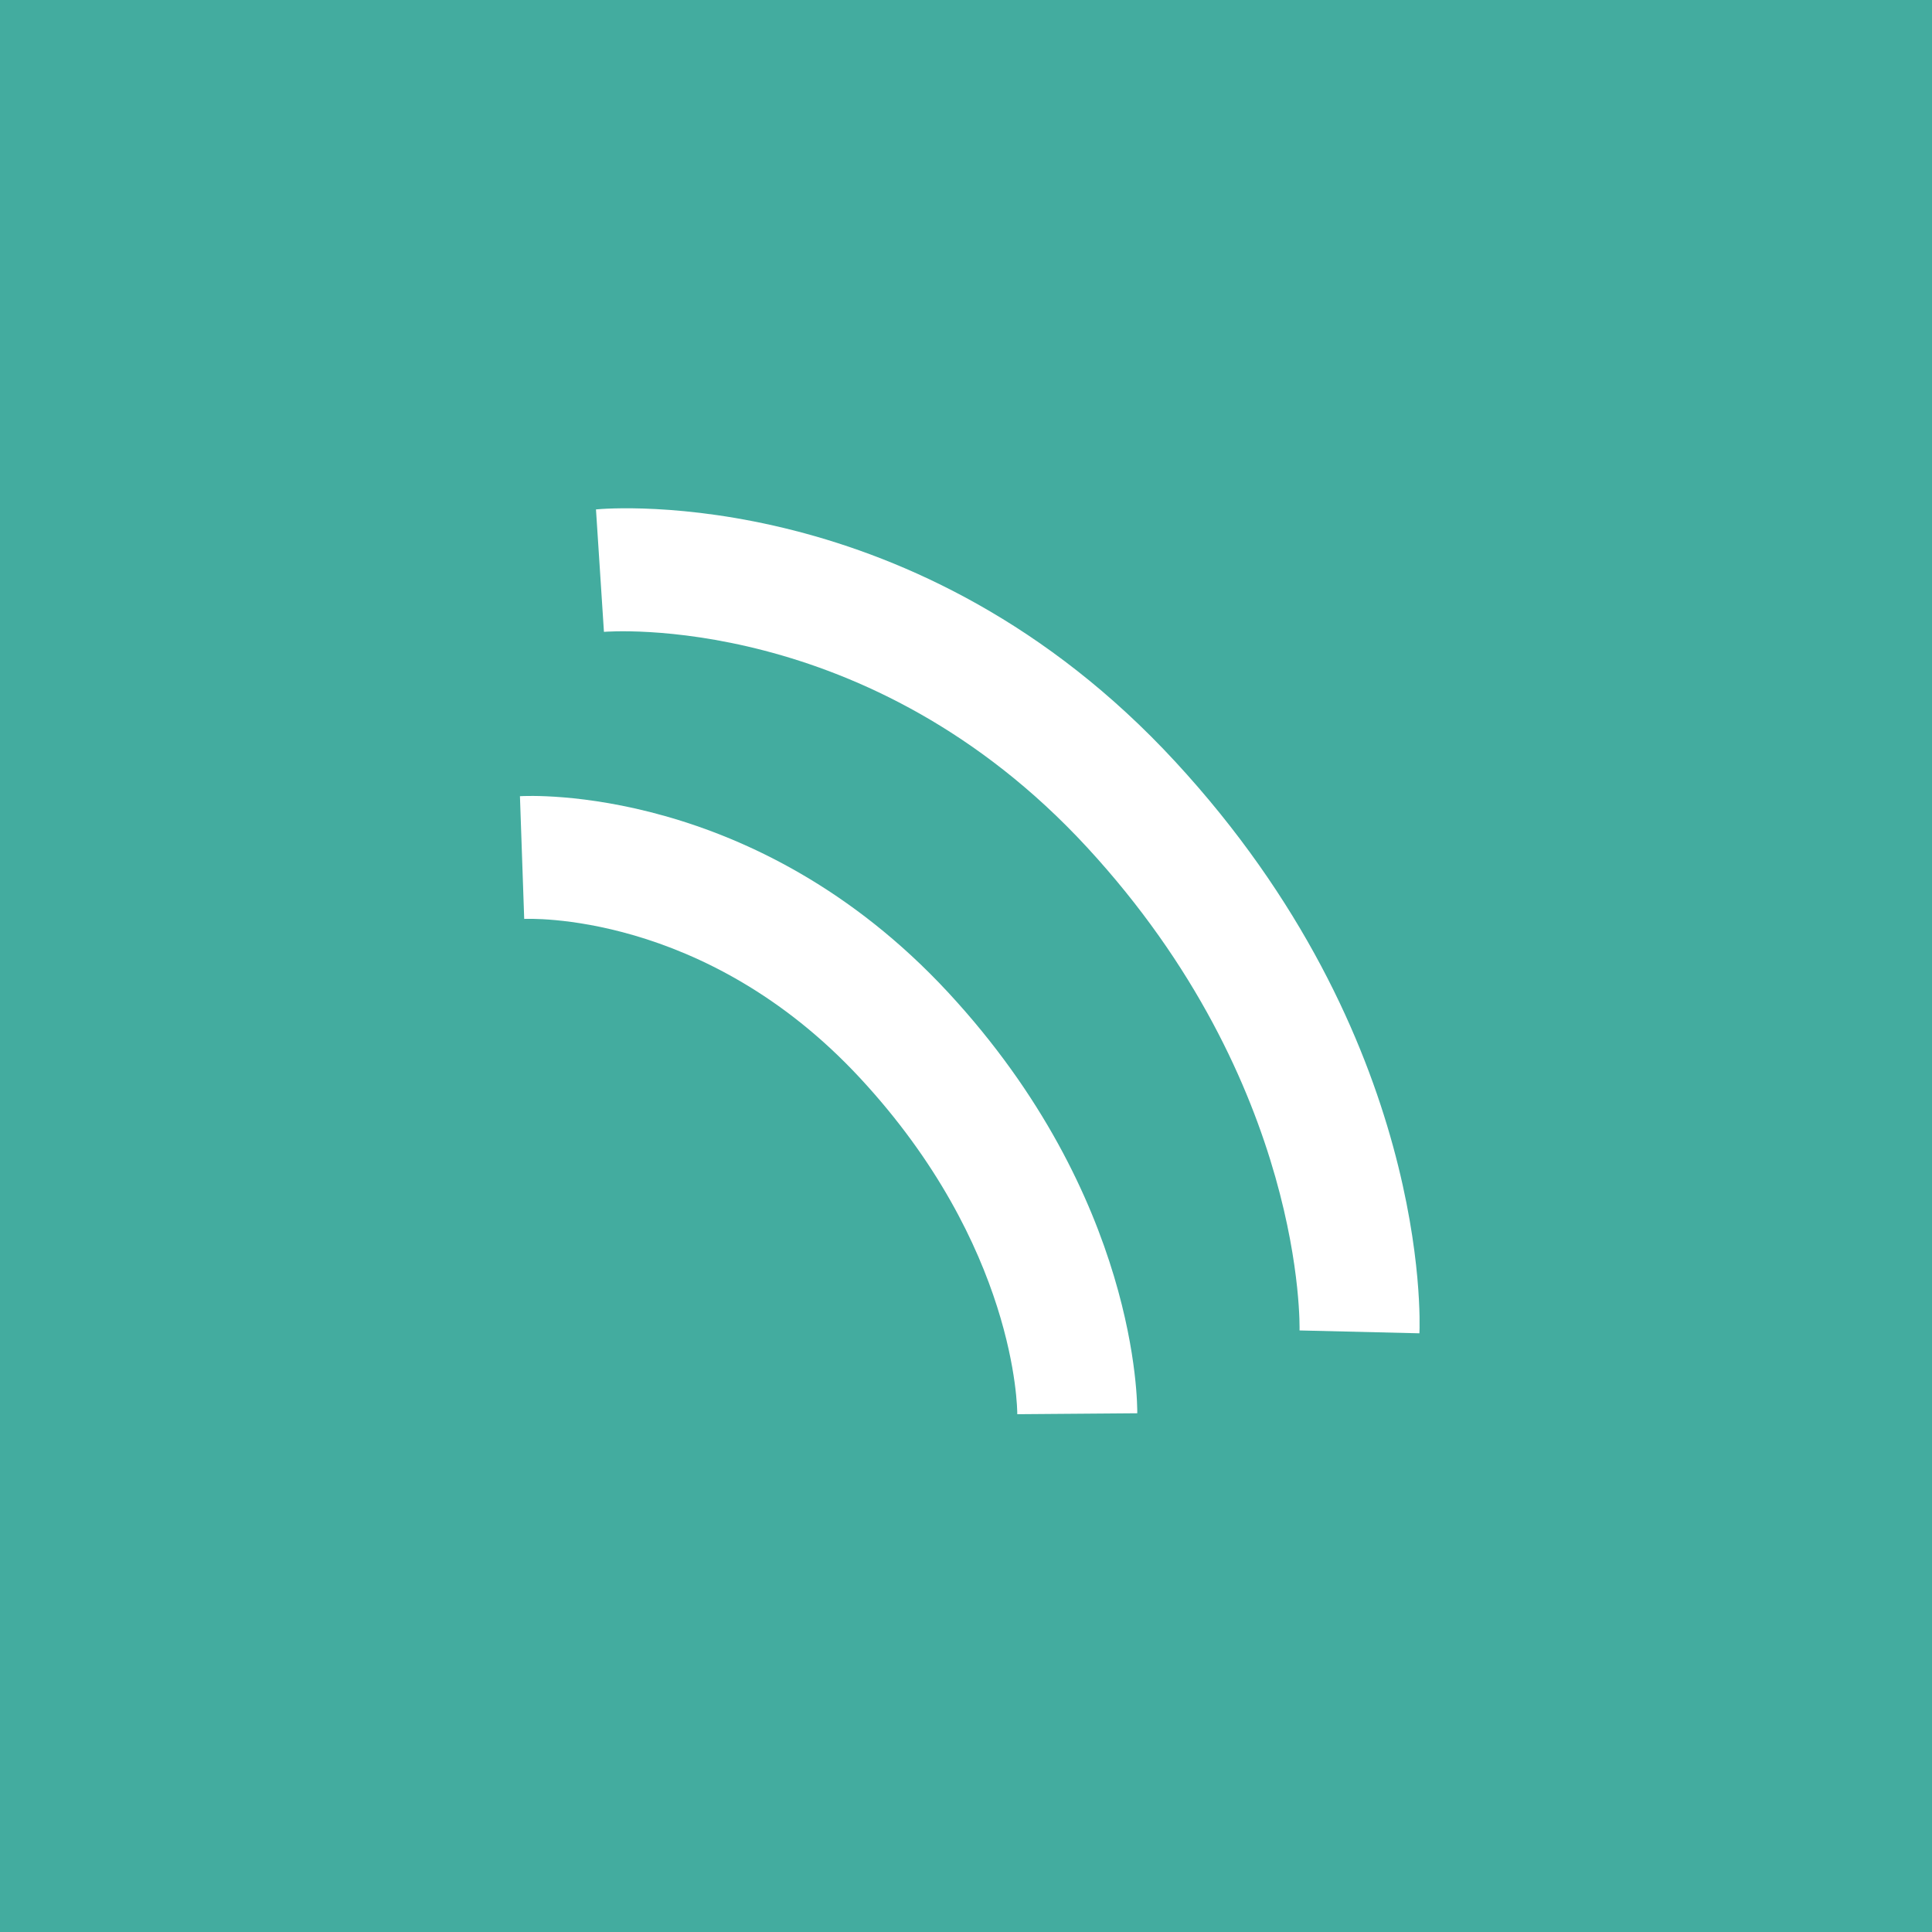
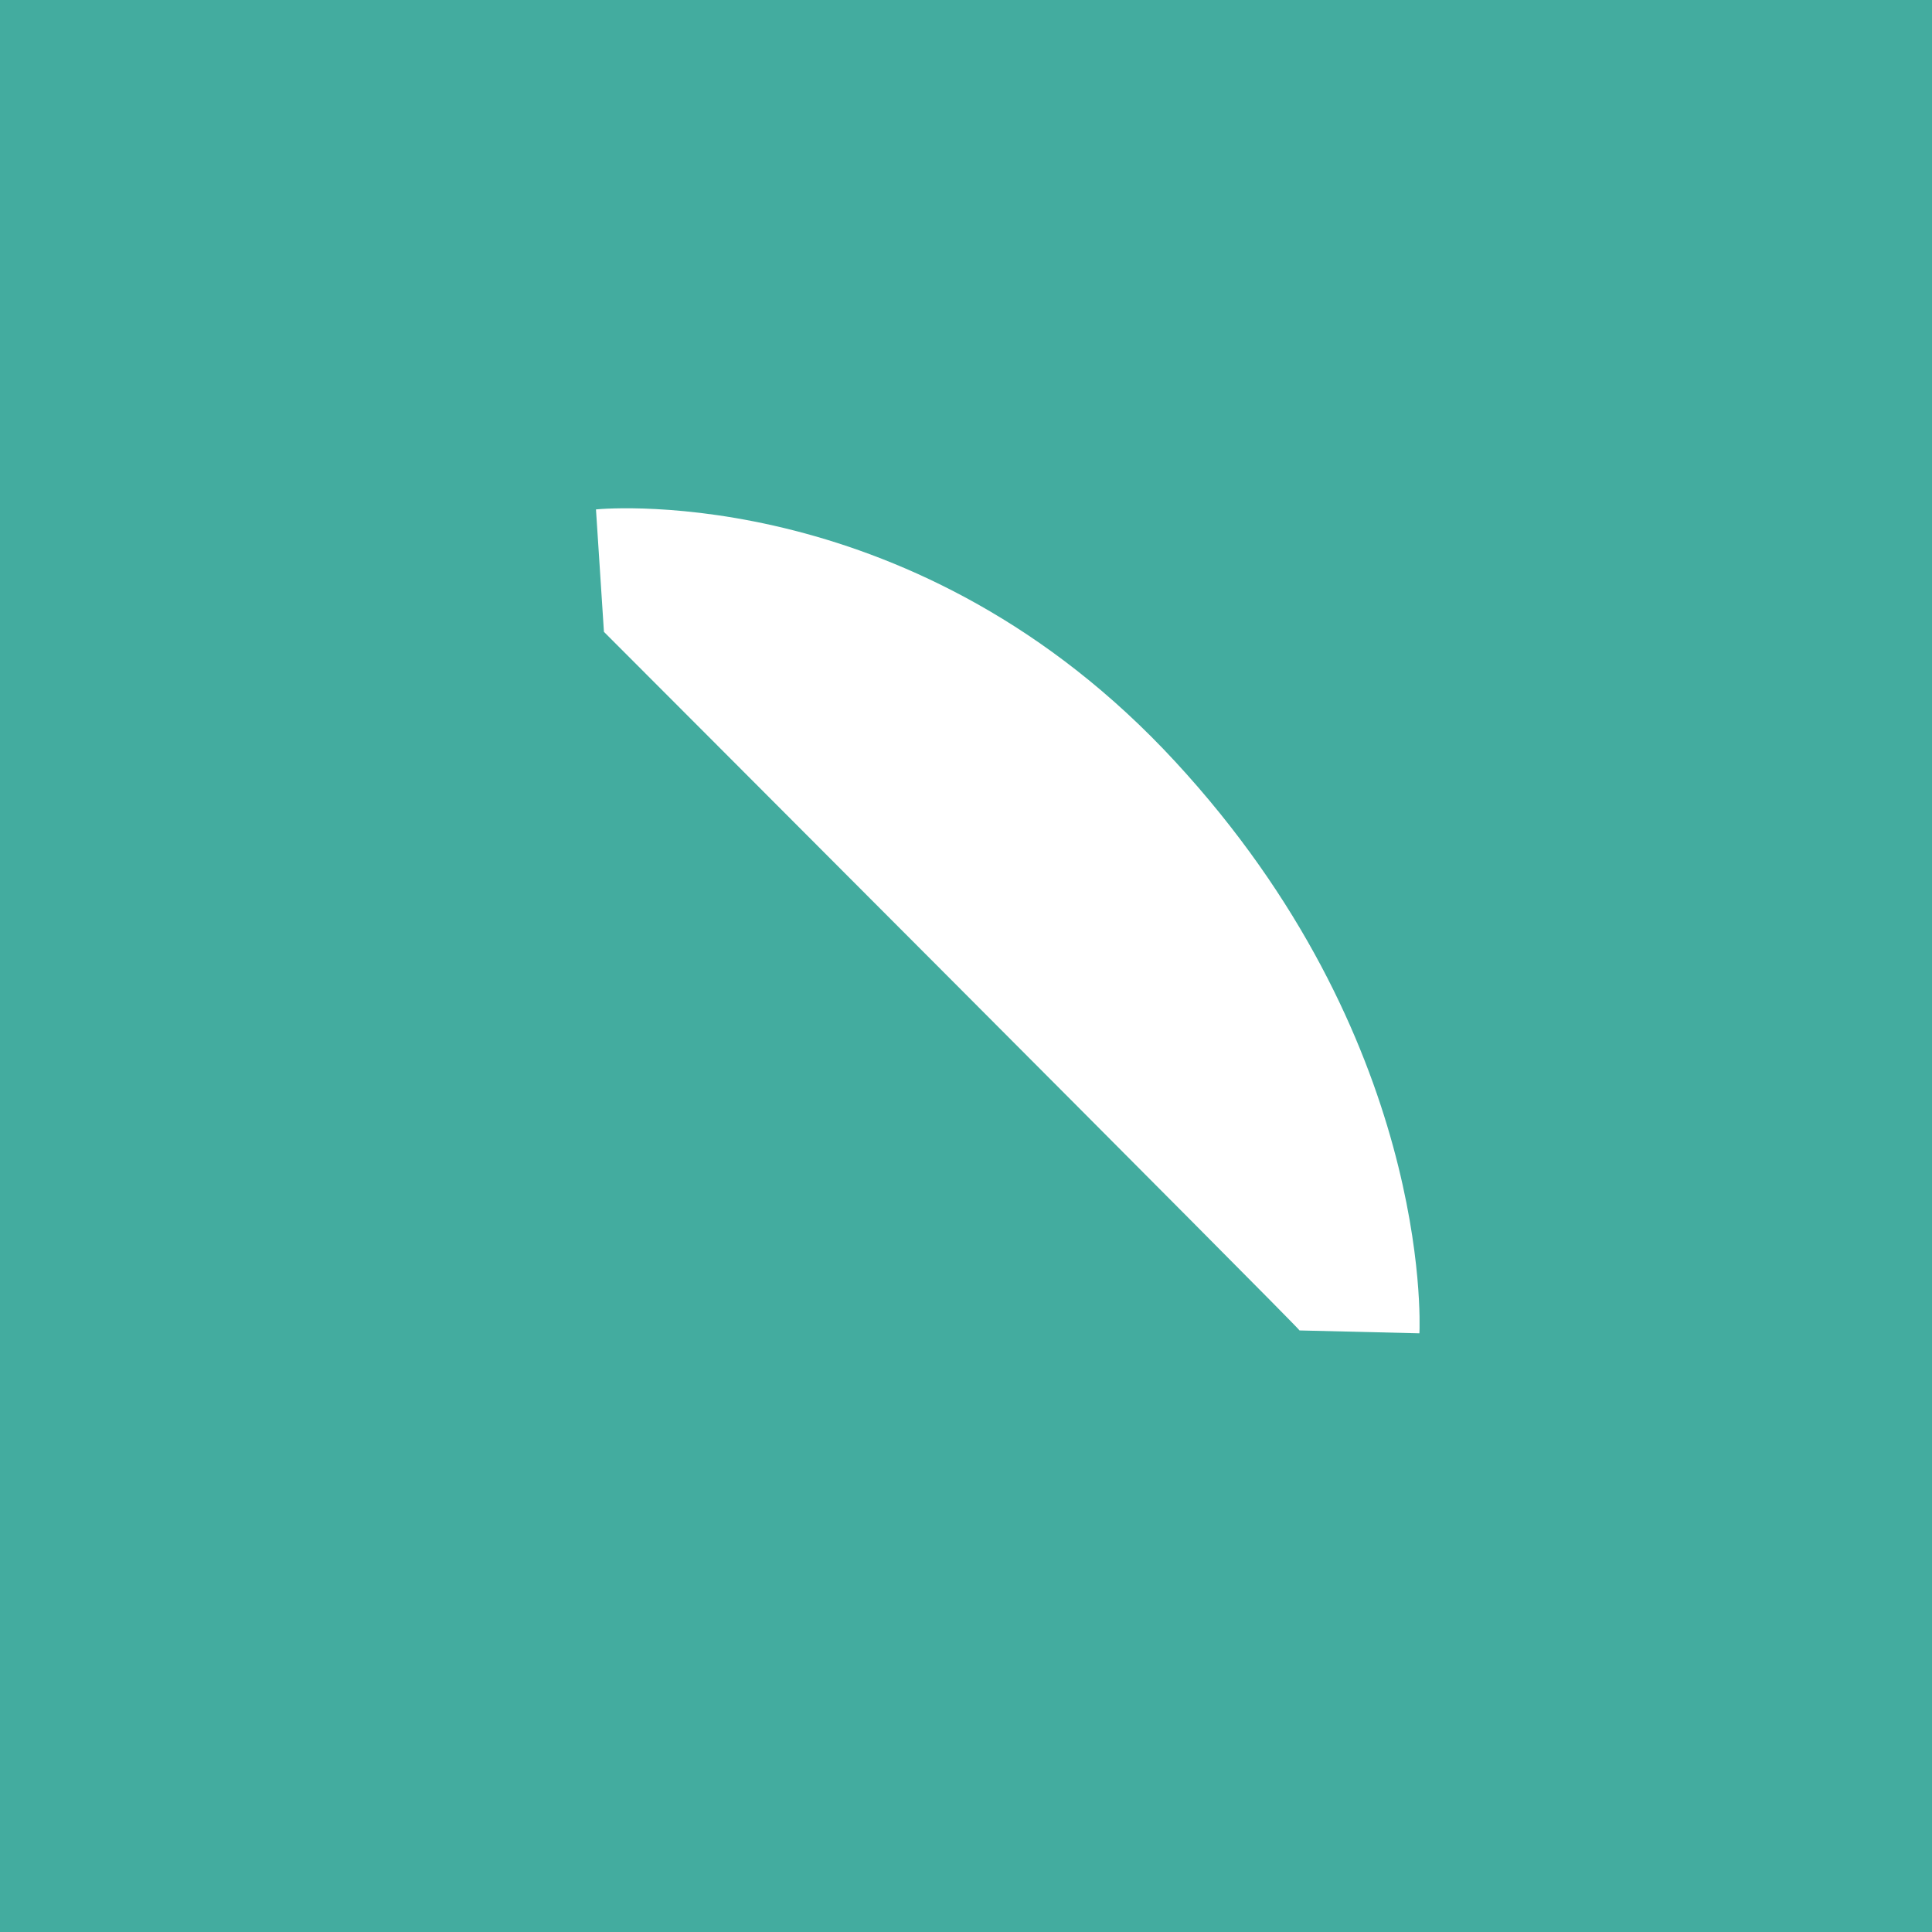
<svg xmlns="http://www.w3.org/2000/svg" viewBox="0 0 512 512">
  <rect width="512" height="512.94" style="fill:#43ac9f" />
-   <path d="M311.46,201.85C243.33,128,161.4,134.64,157.94,135l2.11,32.45c.69-.06,70.11-5.7,128.05,57.12S344.41,352,344.39,352.58l31.77.76C376.31,350.17,379,275,311.46,201.85Z" style="fill:#fff" />
-   <path d="M137.79,211l1.13,32.52c.47,0,47.69-2.36,89,42.17s41.67,87.39,41.67,89.09l31.8-.25c0-2.31.32-57.12-50.16-111.57C200.13,207.89,140.31,210.86,137.79,211Z" style="fill:#fff" />
+   <path d="M311.46,201.85C243.33,128,161.4,134.64,157.94,135l2.11,32.45S344.41,352,344.39,352.58l31.77.76C376.31,350.17,379,275,311.46,201.85Z" style="fill:#fff" />
</svg>